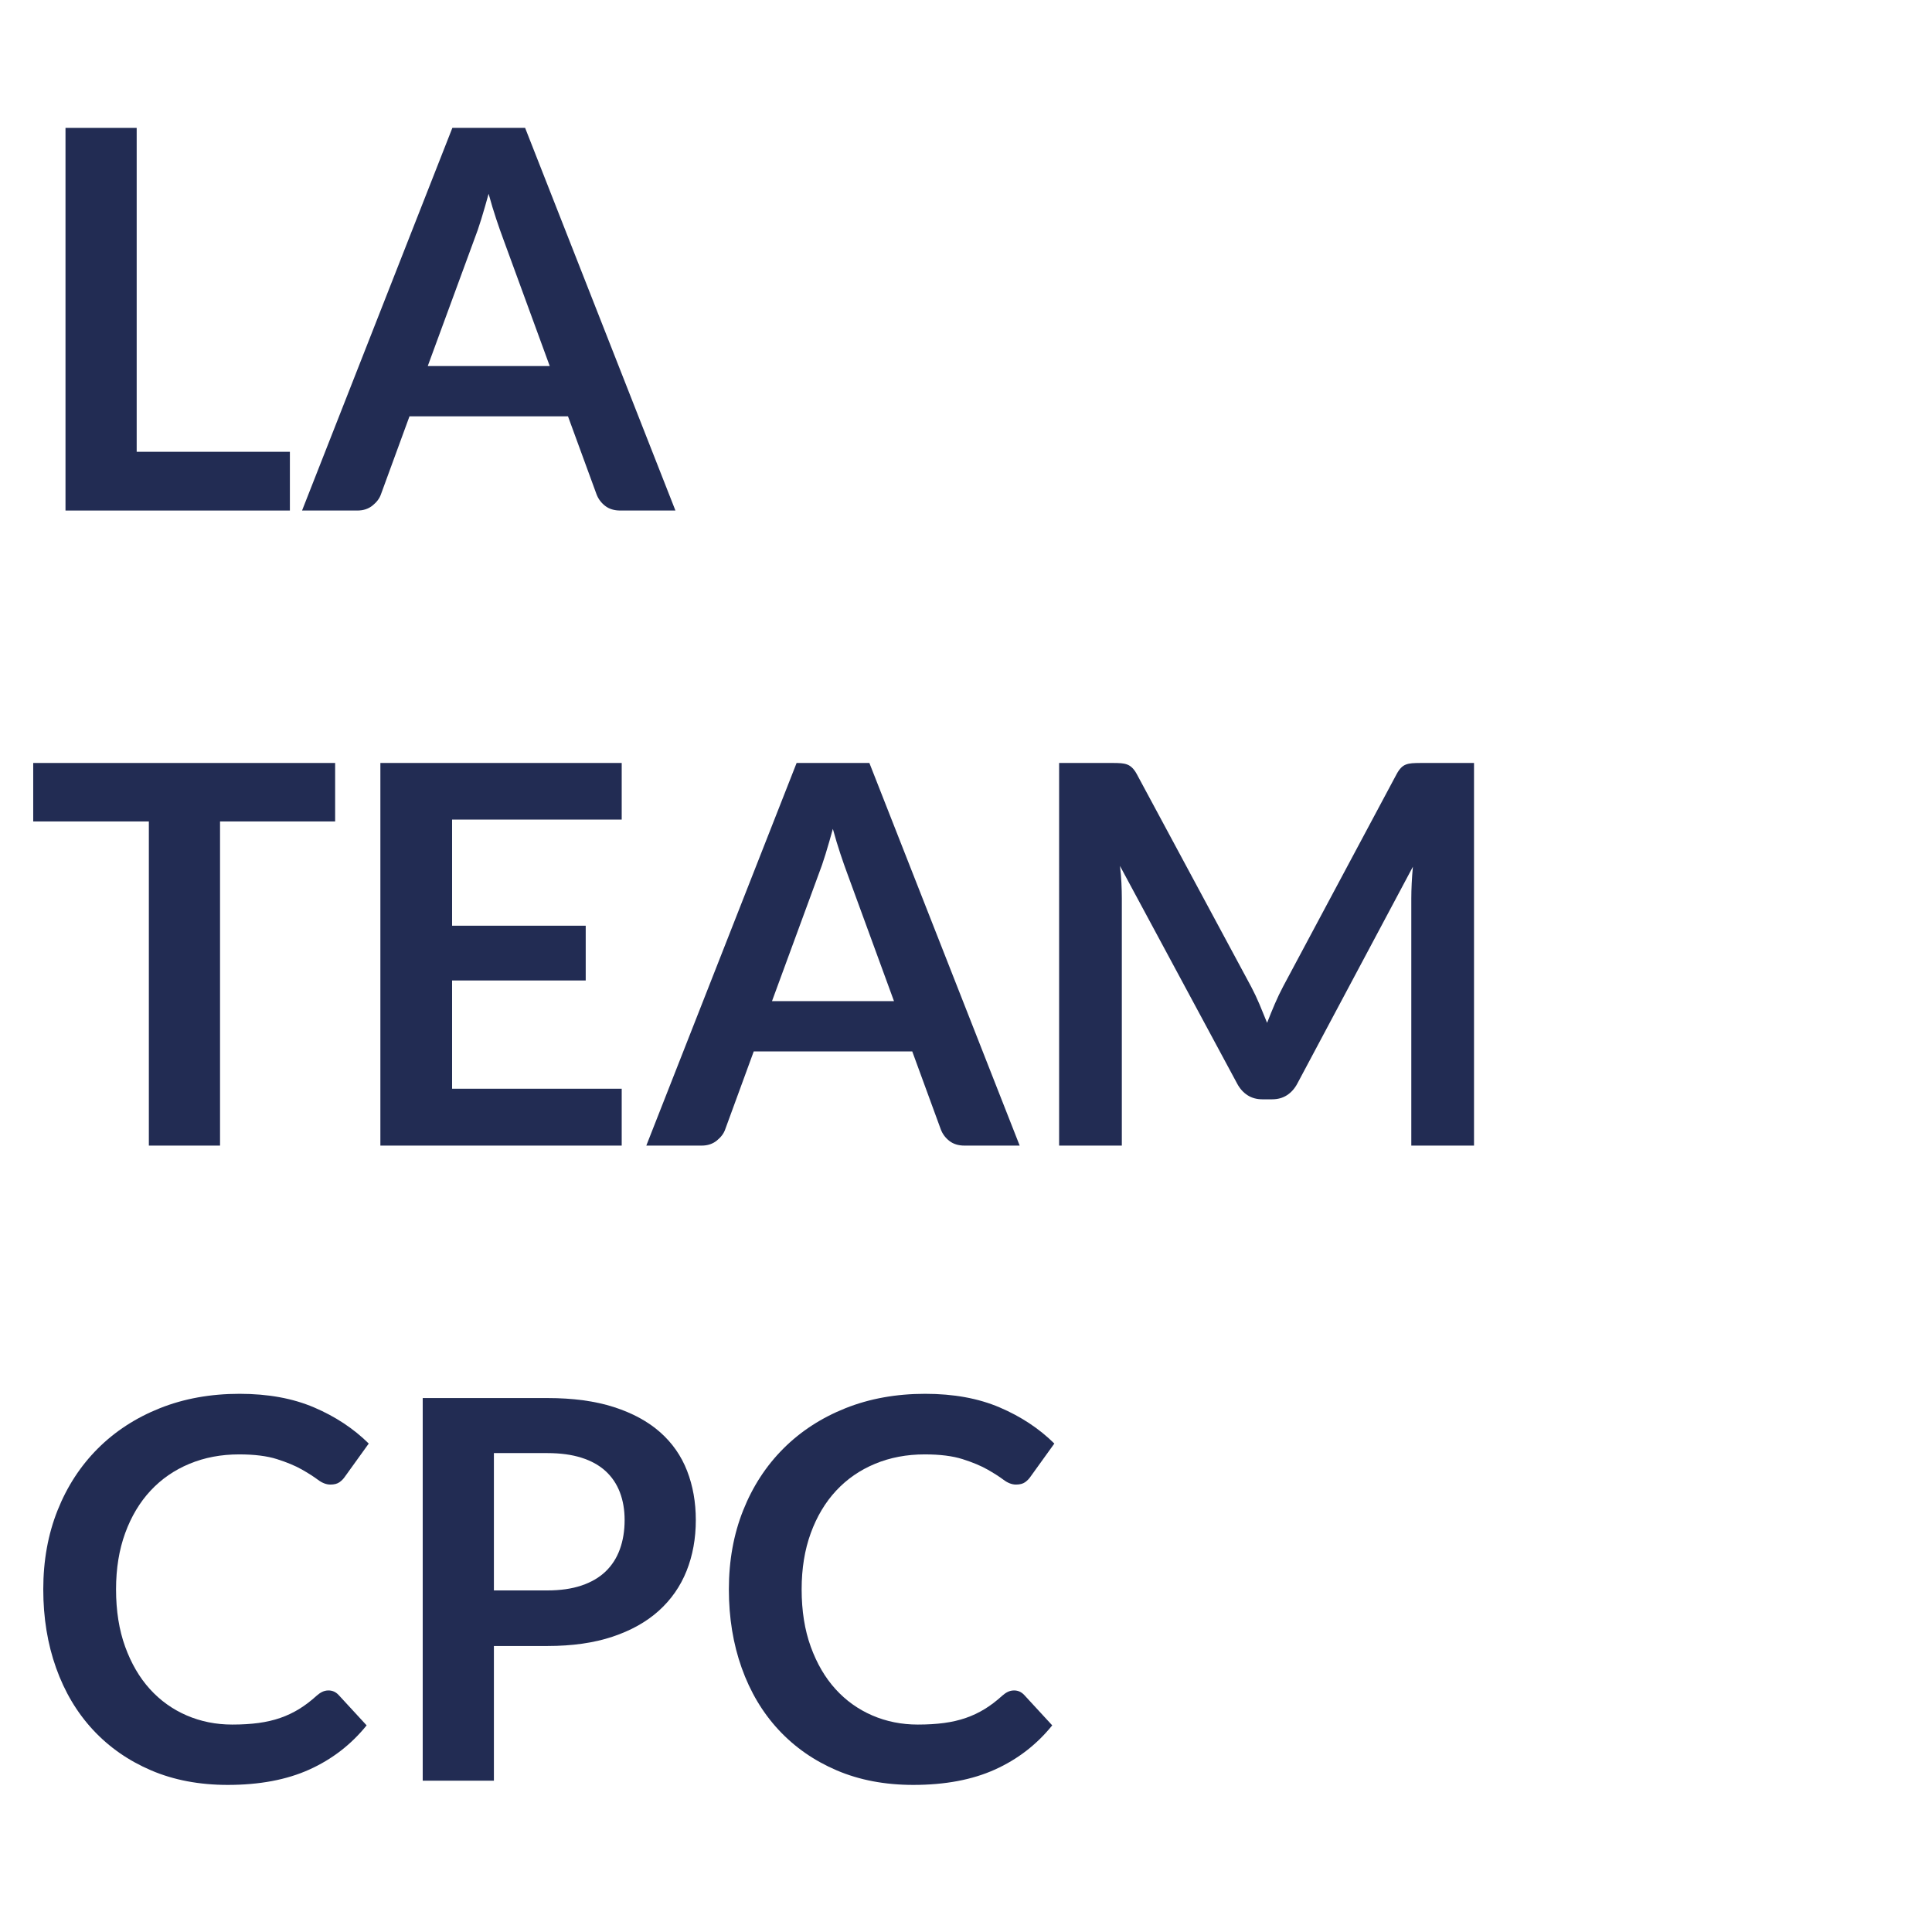
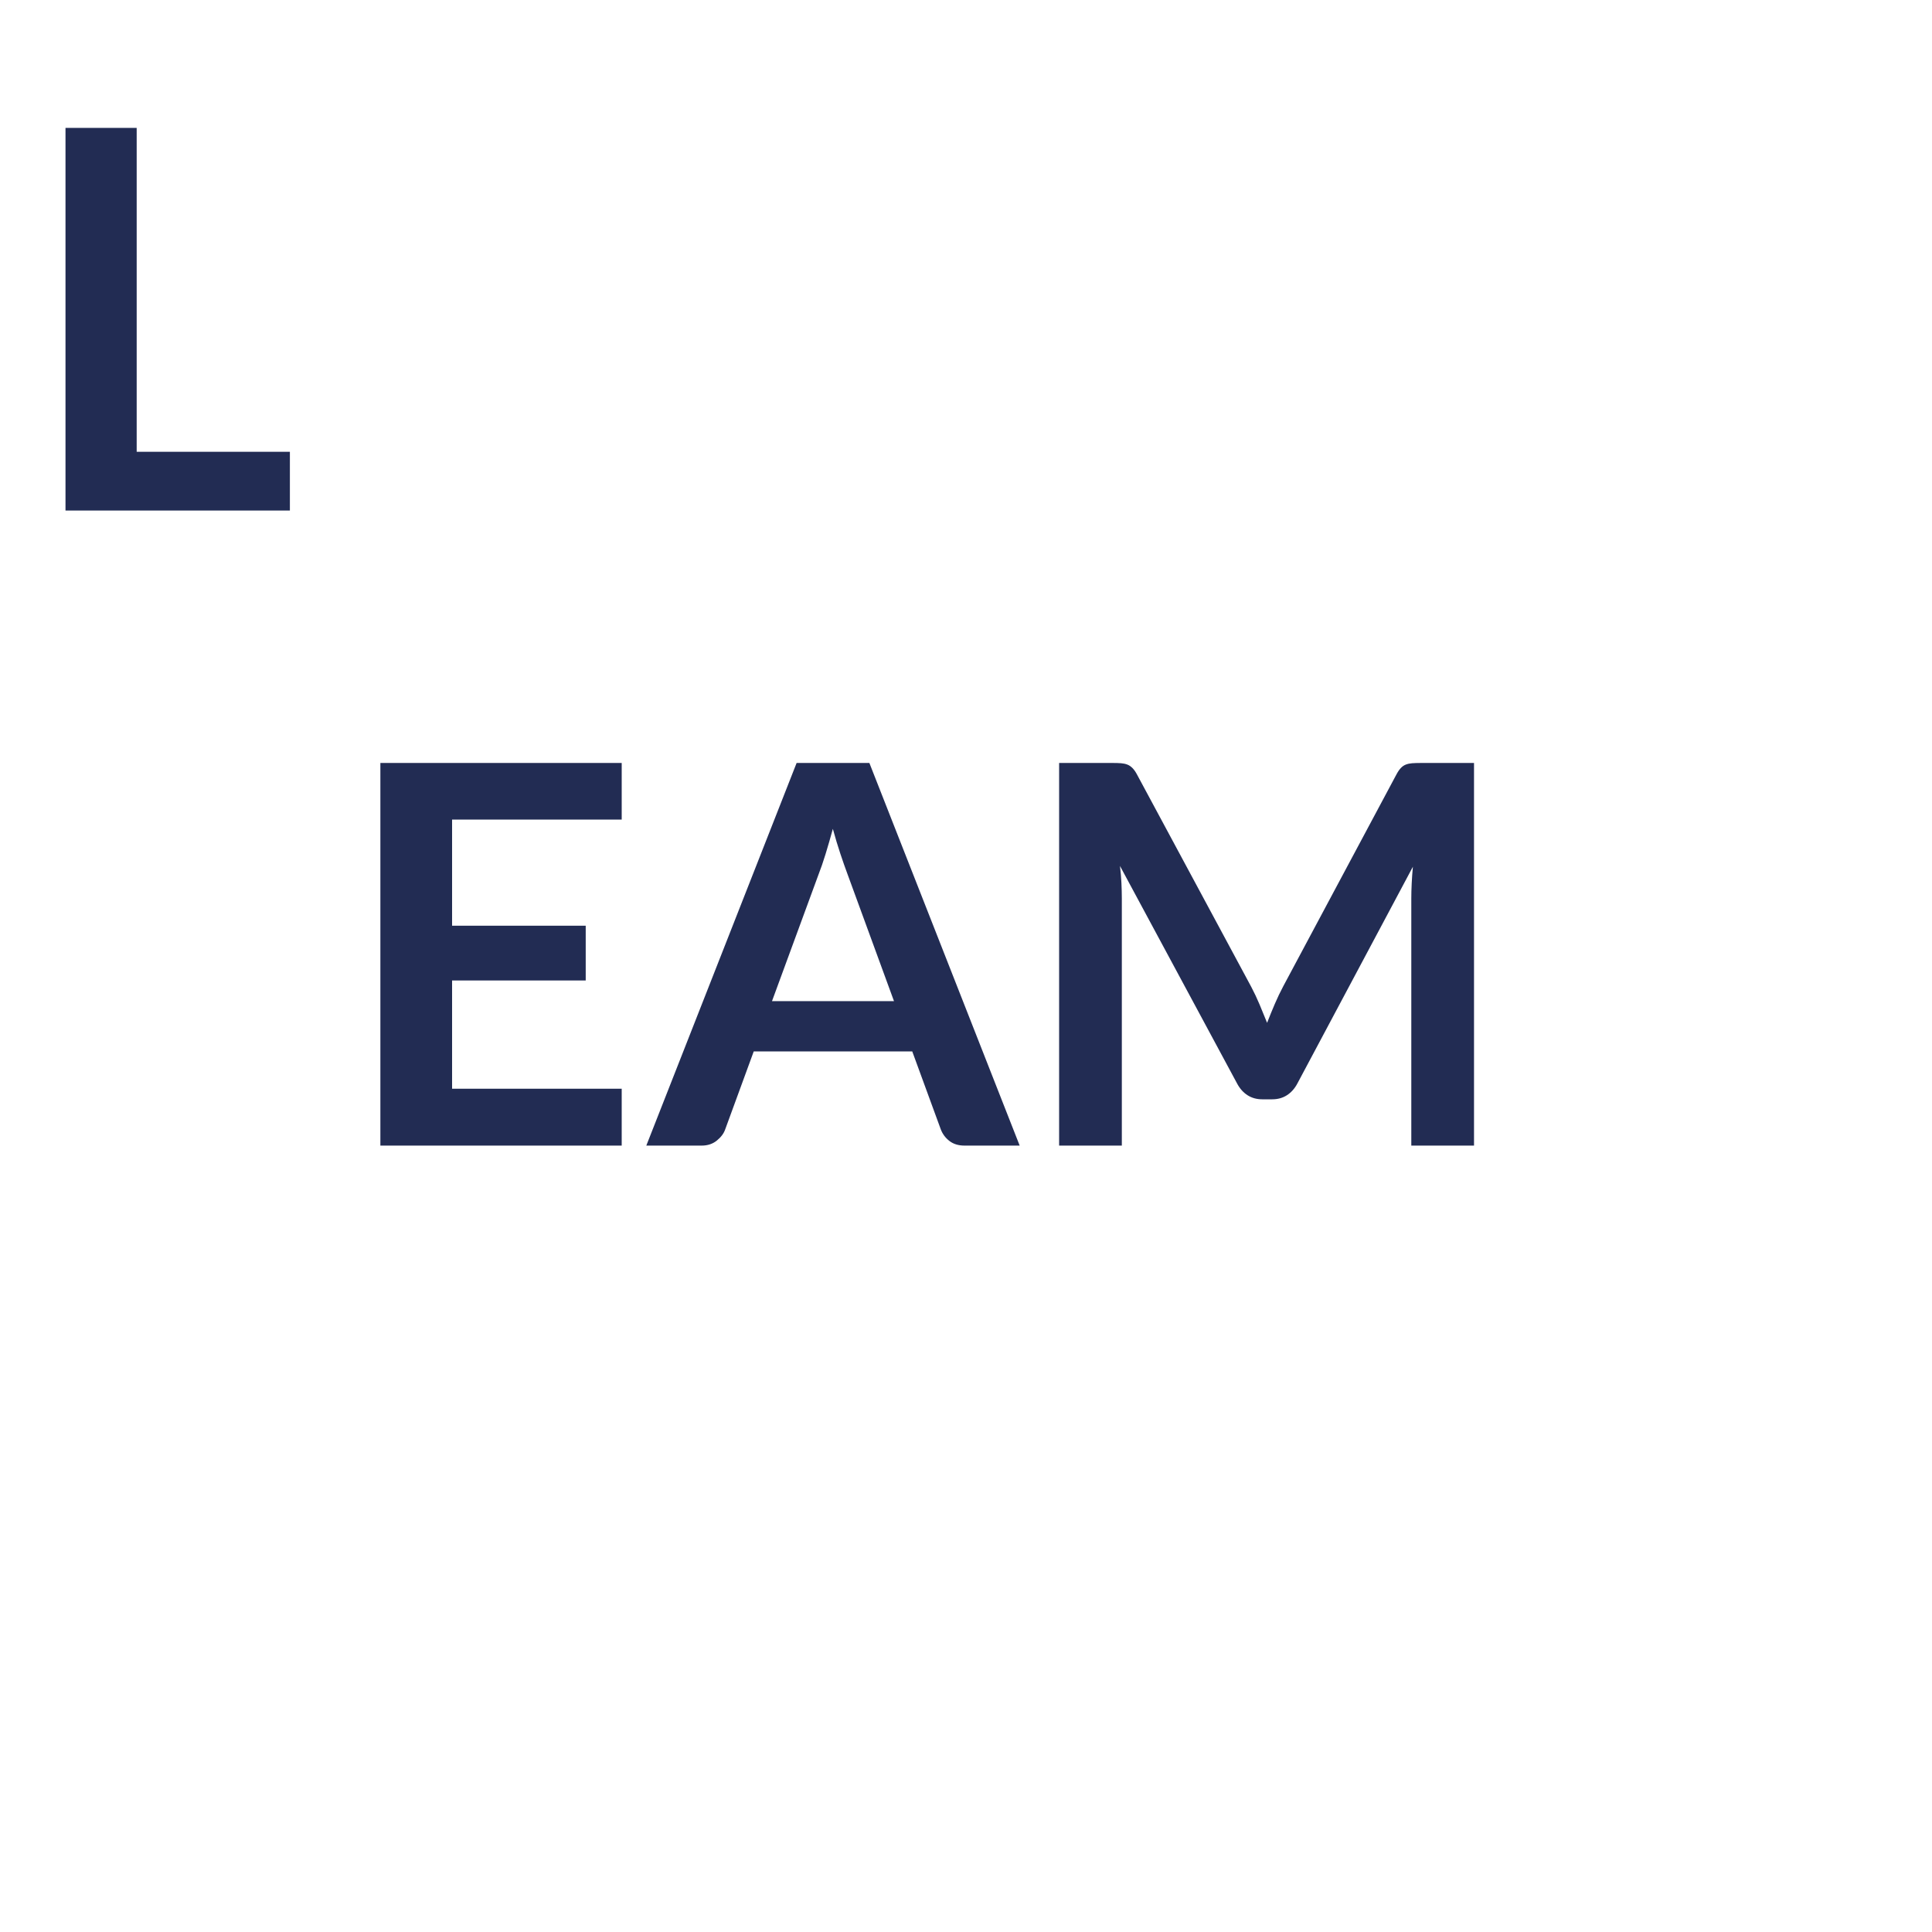
<svg xmlns="http://www.w3.org/2000/svg" id="Calque_1" x="0px" y="0px" width="226.77px" height="226.77px" viewBox="0 0 226.77 226.77" xml:space="preserve">
  <g>
    <g>
      <path fill="#222C53" d="M16.043,53.029h17.983v6.895H7.688V15.012h8.355V53.029z" />
-       <path fill="#222C53" d="M79.279,59.924h-6.46c-0.725,0-1.32-0.181-1.786-0.543s-0.803-0.813-1.01-1.351l-3.354-9.163H48.064 l-3.354,9.163c-0.166,0.477-0.492,0.911-0.979,1.304c-0.486,0.394-1.082,0.59-1.786,0.59h-6.491l17.642-44.912h8.541 L79.279,59.924z M50.208,42.965h14.318l-5.467-14.939c-0.248-0.663-0.523-1.444-0.823-2.345c-0.3-0.901-0.596-1.879-0.885-2.935 c-0.29,1.056-0.575,2.04-0.854,2.951c-0.28,0.911-0.554,1.708-0.823,2.392L50.208,42.965z" />
-       <path fill="#222C53" d="M39.337,89.554v6.864h-13.51v38.047h-8.355V96.418H3.899v-6.864H39.337z" />
      <path fill="#222C53" d="M72.973,89.554v6.647H53.064v12.455h15.685v6.429H53.064v12.703h19.909v6.678H44.647V89.554H72.973z" />
      <path fill="#222C53" d="M119.686,134.466h-6.46c-0.725,0-1.32-0.181-1.786-0.544c-0.466-0.361-0.803-0.812-1.01-1.351 l-3.354-9.162H88.471l-3.354,9.162c-0.166,0.477-0.492,0.911-0.979,1.305s-1.082,0.59-1.786,0.59h-6.491l17.642-44.912h8.541 L119.686,134.466z M90.614,117.508h14.318l-5.467-14.939c-0.248-0.663-0.523-1.444-0.823-2.345 c-0.3-0.901-0.596-1.879-0.885-2.935c-0.29,1.056-0.575,2.04-0.854,2.951c-0.28,0.911-0.554,1.708-0.823,2.392L90.614,117.508z" />
      <path fill="#222C53" d="M147.84,117.896c0.3,0.715,0.596,1.435,0.886,2.159c0.289-0.746,0.59-1.48,0.9-2.205 s0.642-1.418,0.994-2.081l13.293-24.878c0.166-0.311,0.337-0.559,0.513-0.746s0.373-0.321,0.59-0.404 c0.218-0.083,0.461-0.134,0.73-0.155c0.269-0.021,0.59-0.031,0.963-0.031h6.305v44.912h-7.361v-29.009 c0-0.538,0.016-1.128,0.047-1.77s0.077-1.294,0.14-1.957l-13.573,25.469c-0.311,0.58-0.714,1.03-1.211,1.351 c-0.497,0.321-1.077,0.481-1.739,0.481h-1.149c-0.663,0-1.242-0.16-1.739-0.481c-0.497-0.32-0.9-0.771-1.211-1.351l-13.76-25.562 c0.083,0.684,0.141,1.351,0.171,2.003c0.031,0.652,0.047,1.258,0.047,1.817v29.009h-7.361V89.554h6.306 c0.372,0,0.693,0.011,0.963,0.031c0.269,0.021,0.512,0.073,0.729,0.155c0.218,0.083,0.419,0.217,0.605,0.404 s0.362,0.435,0.528,0.746l13.418,24.94C147.214,116.493,147.54,117.182,147.84,117.896z" />
-       <path fill="#222C53" d="M38.561,198.417c0.456,0,0.849,0.176,1.18,0.527l3.292,3.572c-1.822,2.257-4.064,3.986-6.724,5.187 c-2.661,1.201-5.855,1.802-9.582,1.802c-3.334,0-6.331-0.569-8.992-1.708s-4.933-2.723-6.817-4.752s-3.329-4.452-4.333-7.269 c-1.005-2.815-1.506-5.891-1.506-9.225c0-3.374,0.559-6.465,1.677-9.271s2.691-5.223,4.721-7.253 c2.029-2.028,4.457-3.607,7.284-4.736c2.826-1.128,5.948-1.692,9.364-1.692c3.333,0,6.248,0.533,8.743,1.6 c2.495,1.066,4.632,2.479,6.414,4.239l-2.795,3.883c-0.166,0.248-0.378,0.466-0.637,0.652c-0.259,0.186-0.616,0.279-1.071,0.279 c-0.477,0-0.963-0.187-1.46-0.56c-0.497-0.372-1.129-0.776-1.895-1.211c-0.767-0.435-1.734-0.839-2.904-1.211 c-1.17-0.373-2.655-0.56-4.457-0.56c-2.112,0-4.053,0.368-5.823,1.103c-1.771,0.735-3.292,1.786-4.566,3.152 c-1.273,1.367-2.267,3.028-2.981,4.985s-1.072,4.157-1.072,6.6c0,2.526,0.357,4.773,1.072,6.74 c0.714,1.968,1.682,3.624,2.904,4.97s2.661,2.376,4.317,3.09c1.656,0.715,3.437,1.071,5.342,1.071c1.138,0,2.168-0.062,3.09-0.186 c0.921-0.125,1.77-0.321,2.547-0.591c0.776-0.269,1.511-0.615,2.205-1.04c0.693-0.424,1.382-0.947,2.065-1.568 c0.207-0.187,0.424-0.337,0.652-0.45C38.043,198.474,38.292,198.417,38.561,198.417z" />
-       <path fill="#222C53" d="M57.972,193.199v15.809h-8.355v-44.911h14.629c3.002,0,5.601,0.352,7.796,1.056 c2.194,0.704,4.007,1.688,5.436,2.95c1.429,1.264,2.484,2.775,3.168,4.535c0.683,1.76,1.025,3.686,1.025,5.777 c0,2.174-0.363,4.167-1.087,5.979c-0.725,1.813-1.813,3.37-3.261,4.675c-1.45,1.304-3.261,2.318-5.436,3.043 c-2.174,0.726-4.721,1.088-7.641,1.088H57.972z M57.972,186.677h6.274c1.532,0,2.868-0.191,4.007-0.575 c1.138-0.383,2.081-0.932,2.826-1.646c0.746-0.715,1.305-1.584,1.677-2.609s0.559-2.169,0.559-3.432 c0-1.201-0.187-2.288-0.559-3.262c-0.373-0.973-0.932-1.802-1.677-2.484c-0.745-0.684-1.688-1.206-2.826-1.568 c-1.139-0.362-2.475-0.544-4.007-0.544h-6.274V186.677z" />
-       <path fill="#222C53" d="M119.034,198.417c0.455,0,0.849,0.176,1.18,0.527l3.292,3.572c-1.822,2.257-4.063,3.986-6.724,5.187 c-2.661,1.201-5.855,1.802-9.582,1.802c-3.334,0-6.331-0.569-8.992-1.708s-4.933-2.723-6.817-4.752s-3.329-4.452-4.333-7.269 c-1.005-2.815-1.506-5.891-1.506-9.225c0-3.374,0.559-6.465,1.677-9.271s2.691-5.223,4.721-7.253 c2.029-2.028,4.457-3.607,7.284-4.736c2.826-1.128,5.948-1.692,9.364-1.692c3.333,0,6.248,0.533,8.743,1.6 s4.633,2.479,6.414,4.239l-2.796,3.883c-0.165,0.248-0.378,0.466-0.636,0.652c-0.26,0.186-0.617,0.279-1.072,0.279 c-0.477,0-0.963-0.187-1.46-0.56c-0.496-0.372-1.128-0.776-1.895-1.211c-0.766-0.435-1.734-0.839-2.904-1.211 c-1.17-0.373-2.655-0.56-4.457-0.56c-2.112,0-4.053,0.368-5.823,1.103c-1.771,0.735-3.292,1.786-4.566,3.152 c-1.273,1.367-2.267,3.028-2.981,4.985s-1.072,4.157-1.072,6.6c0,2.526,0.357,4.773,1.072,6.74 c0.714,1.968,1.682,3.624,2.904,4.97s2.661,2.376,4.317,3.09c1.656,0.715,3.437,1.071,5.342,1.071c1.138,0,2.168-0.062,3.09-0.186 c0.921-0.125,1.77-0.321,2.547-0.591c0.776-0.269,1.511-0.615,2.205-1.04c0.694-0.424,1.383-0.947,2.065-1.568 c0.207-0.187,0.425-0.337,0.652-0.45C118.516,198.474,118.765,198.417,119.034,198.417z" />
    </g>
  </g>
</svg>